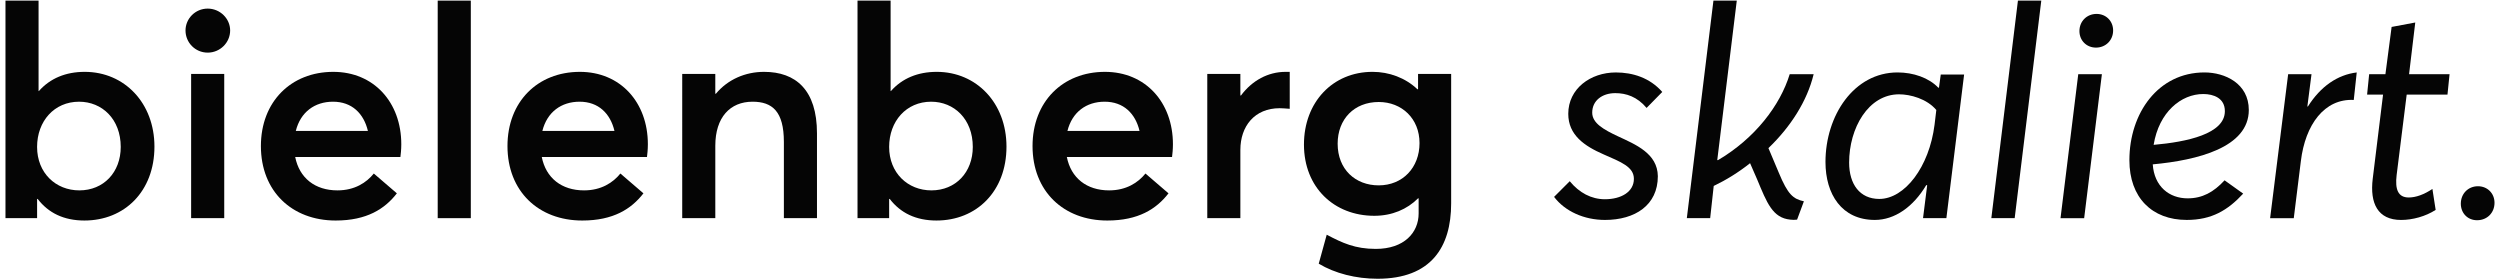
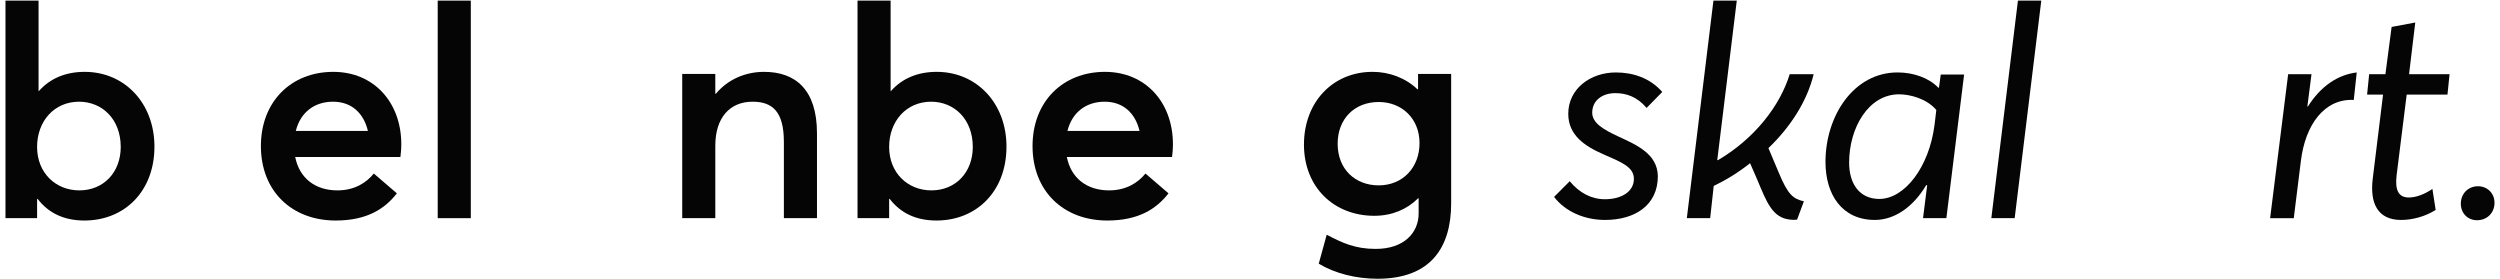
<svg xmlns="http://www.w3.org/2000/svg" version="1.1" id="Ebene_1" x="0px" y="0px" viewBox="0 0 228.309 25.512" enable-background="new 0 0 228.309 25.512" xml:space="preserve">
  <g enable-background="new    ">
    <path fill="#050505" d="M3.441,18.168H3.388v1.755H0.5V0.056h3.022v8.261H3.55c1.025-1.161,2.456-1.755,4.184-1.755   c3.645,0,6.37,2.861,6.37,6.829c0,4.076-2.726,6.748-6.396,6.748C5.817,20.139,4.413,19.437,3.441,18.168z M11.026,13.418   c0-2.538-1.7-4.13-3.806-4.13c-2.268,0-3.833,1.781-3.833,4.13c0,2.375,1.7,3.968,3.86,3.968   C9.461,17.386,11.026,15.739,11.026,13.418z" />
-     <path fill="#050505" d="M16.942,2.782c0-1.079,0.891-1.997,2.024-1.997s2.052,0.918,2.052,1.997c0,1.106-0.918,2.024-2.052,2.024   S16.942,3.889,16.942,2.782z M17.455,6.75h3.023v13.173h-3.023V6.75z" />
    <path fill="#050505" d="M36.567,14.335h-9.609c0.378,1.917,1.809,3.051,3.86,3.051c1.565,0,2.646-0.702,3.32-1.539l2.105,1.809   c-1.107,1.431-2.754,2.483-5.588,2.483c-3.995,0-6.829-2.672-6.829-6.802c0-4.049,2.753-6.775,6.613-6.775   c3.698,0,6.208,2.78,6.208,6.613C36.648,13.66,36.595,14.119,36.567,14.335z M27.013,11.96h6.586   c-0.378-1.593-1.458-2.672-3.186-2.672C28.74,9.288,27.444,10.233,27.013,11.96z" />
    <path fill="#050505" d="M39.973,0.056h3.023v19.867h-3.023V0.056z" />
-     <path fill="#050505" d="M59.085,14.335h-9.609c0.378,1.917,1.809,3.051,3.86,3.051c1.565,0,2.646-0.702,3.32-1.539l2.105,1.809   c-1.107,1.431-2.754,2.483-5.588,2.483c-3.995,0-6.829-2.672-6.829-6.802c0-4.049,2.753-6.775,6.613-6.775   c3.698,0,6.208,2.78,6.208,6.613C59.166,13.66,59.112,14.119,59.085,14.335z M49.53,11.96h6.586   c-0.378-1.593-1.458-2.672-3.186-2.672C51.258,9.288,49.962,10.233,49.53,11.96z" />
    <path fill="#050505" d="M62.302,6.75h3.022v1.809h0.055c1.079-1.295,2.672-1.997,4.399-1.997c2.889,0,4.832,1.646,4.832,5.614   v7.747h-3.023v-6.964c0-2.78-1.053-3.671-2.861-3.671c-2.052,0-3.401,1.431-3.401,4.021v6.613h-3.022V6.75z" />
    <path fill="#050505" d="M81.254,18.168H81.2v1.755h-2.888V0.056h3.022v8.261h0.027c1.025-1.161,2.456-1.755,4.184-1.755   c3.645,0,6.37,2.861,6.37,6.829c0,4.076-2.726,6.748-6.396,6.748C83.63,20.139,82.226,19.437,81.254,18.168z M88.839,13.418   c0-2.538-1.7-4.13-3.806-4.13c-2.268,0-3.833,1.781-3.833,4.13c0,2.375,1.7,3.968,3.86,3.968   C87.273,17.386,88.839,15.739,88.839,13.418z" />
    <path fill="#050505" d="M107.036,14.335h-9.609c0.378,1.917,1.809,3.051,3.86,3.051c1.565,0,2.646-0.702,3.32-1.539l2.105,1.809   c-1.107,1.431-2.754,2.483-5.588,2.483c-3.995,0-6.829-2.672-6.829-6.802c0-4.049,2.753-6.775,6.613-6.775   c3.698,0,6.208,2.78,6.208,6.613C107.117,13.66,107.063,14.119,107.036,14.335z M97.481,11.96h6.586   c-0.378-1.593-1.458-2.672-3.186-2.672C99.209,9.288,97.913,10.233,97.481,11.96z" />
-     <path fill="#050505" d="M110.253,6.75h3.022v1.971h0.055c1.025-1.377,2.482-2.159,4.075-2.159h0.378v3.374   c-0.351-0.027-0.701-0.054-0.918-0.054c-2.294,0-3.59,1.646-3.59,3.806v6.235h-3.022V6.75z" />
    <path fill="#050505" d="M120.432,24.08l0.729-2.646c1.431,0.756,2.591,1.296,4.48,1.296c2.592,0,3.914-1.485,3.914-3.239v-1.377   h-0.054c-0.999,0.999-2.375,1.593-3.995,1.593c-3.671,0-6.424-2.592-6.424-6.506c0-3.859,2.618-6.64,6.262-6.64   c1.512,0,2.996,0.54,4.104,1.593h0.054V6.75h3.023v11.823c0,3.995-1.836,6.883-6.722,6.883   C123.832,25.456,121.916,24.971,120.432,24.08z M129.636,13.067c0-2.24-1.619-3.752-3.725-3.752c-2.24,0-3.752,1.565-3.752,3.807   c0,2.348,1.619,3.806,3.752,3.806C128.098,16.927,129.636,15.307,129.636,13.067z" />
  </g>
  <g enable-background="new    ">
    <path fill="#050505" d="M141.924,17.98l1.431-1.431c0.863,1.053,1.97,1.646,3.212,1.646c1.484,0,2.646-0.675,2.646-1.862   c0-1.106-1.188-1.539-2.78-2.24c-1.728-0.756-3.213-1.755-3.213-3.698c0-2.295,2.024-3.779,4.346-3.779   c1.539,0,3.104,0.486,4.238,1.781l-1.431,1.458c-0.863-1.025-1.862-1.35-2.861-1.35c-1.188,0-2.105,0.675-2.105,1.781   c0,0.972,1.08,1.565,2.349,2.16c1.619,0.755,3.617,1.565,3.644,3.644c0,2.646-2.078,3.995-4.831,3.995   C144.677,20.085,142.922,19.302,141.924,17.98z" />
    <path fill="#050505" d="M163.493,20.058c-1.619-0.162-2.133-1.538-3.023-3.671l-0.647-1.484c-1.053,0.837-2.187,1.538-3.32,2.078   l-0.324,2.942h-2.132l2.43-19.867h2.132l-1.781,14.55l0.054,0.026c3.401-1.997,5.695-5.021,6.56-7.854h2.187   c-0.594,2.456-2.105,4.805-4.13,6.748l0.944,2.24c0.837,2.024,1.322,2.402,2.295,2.618l-0.621,1.674   C163.925,20.085,163.683,20.085,163.493,20.058z" />
    <path fill="#050505" d="M166.709,14.794c0-4.237,2.592-8.179,6.586-8.179c1.431,0,2.861,0.486,3.726,1.403l0.054-0.026l0.162-1.188   h2.133l-1.62,13.118h-2.132l0.378-2.996l-0.081-0.027c-1.188,1.998-2.889,3.186-4.697,3.186   C168.193,20.085,166.709,17.737,166.709,14.794z M176.67,11.394l0.161-1.35c-0.863-1.026-2.375-1.431-3.4-1.431   c-2.808,0-4.562,3.077-4.562,6.235c0,1.97,0.972,3.319,2.754,3.319C173.943,18.168,176.184,15.253,176.67,11.394z" />
    <path fill="#050505" d="M184.285,0.056h2.133l-2.43,19.867h-2.132L184.285,0.056z" />
-     <path fill="#050505" d="M189.793,6.778h2.159l-1.619,13.146h-2.159L189.793,6.778z M189.901,2.836c0-0.891,0.675-1.565,1.565-1.565   c0.863,0,1.512,0.648,1.512,1.512c0,0.891-0.675,1.565-1.565,1.565C190.549,4.348,189.901,3.7,189.901,2.836z" />
-     <path fill="#050505" d="M203.156,16.468l1.7,1.215c-1.403,1.512-2.861,2.402-5.155,2.402c-3.186,0-5.237-2.052-5.237-5.453   c0-4.291,2.618-8.017,6.856-8.017c1.862,0,4.049,0.999,4.049,3.429c0,3.428-4.696,4.588-8.772,4.966   c0.135,2.024,1.512,3.104,3.185,3.104C201.132,18.114,202.157,17.548,203.156,16.468z M196.678,13.229   c3.05-0.27,6.505-0.999,6.505-3.077c0-1.188-1.025-1.565-1.971-1.565C199.188,8.586,197.163,10.233,196.678,13.229z" />
    <path fill="#050505" d="M208.962,6.778h2.133l-0.378,2.942h0.054c1.161-1.836,2.699-2.889,4.454-3.104l-0.27,2.511   c-2.673-0.135-4.427,2.24-4.832,5.587l-0.647,5.21h-2.16L208.962,6.778z" />
    <path fill="#050505" d="M216.685,16.333l0.945-7.693h-1.458l0.188-1.862h1.485l0.566-4.318l2.159-0.405l-0.566,4.724h3.698   l-0.189,1.862h-3.725l-0.918,7.342c-0.162,1.323,0.135,2.052,1.106,2.052c0.648,0,1.404-0.27,2.16-0.782l0.297,1.916   c-0.918,0.594-2.105,0.918-3.158,0.918C217.144,20.085,216.415,18.573,216.685,16.333z" />
    <path fill="#050505" d="M224.731,18.601c0-0.918,0.675-1.593,1.565-1.593c0.863,0,1.512,0.647,1.512,1.512   c0,0.917-0.675,1.592-1.593,1.592C225.352,20.112,224.731,19.464,224.731,18.601z" />
  </g>
</svg>